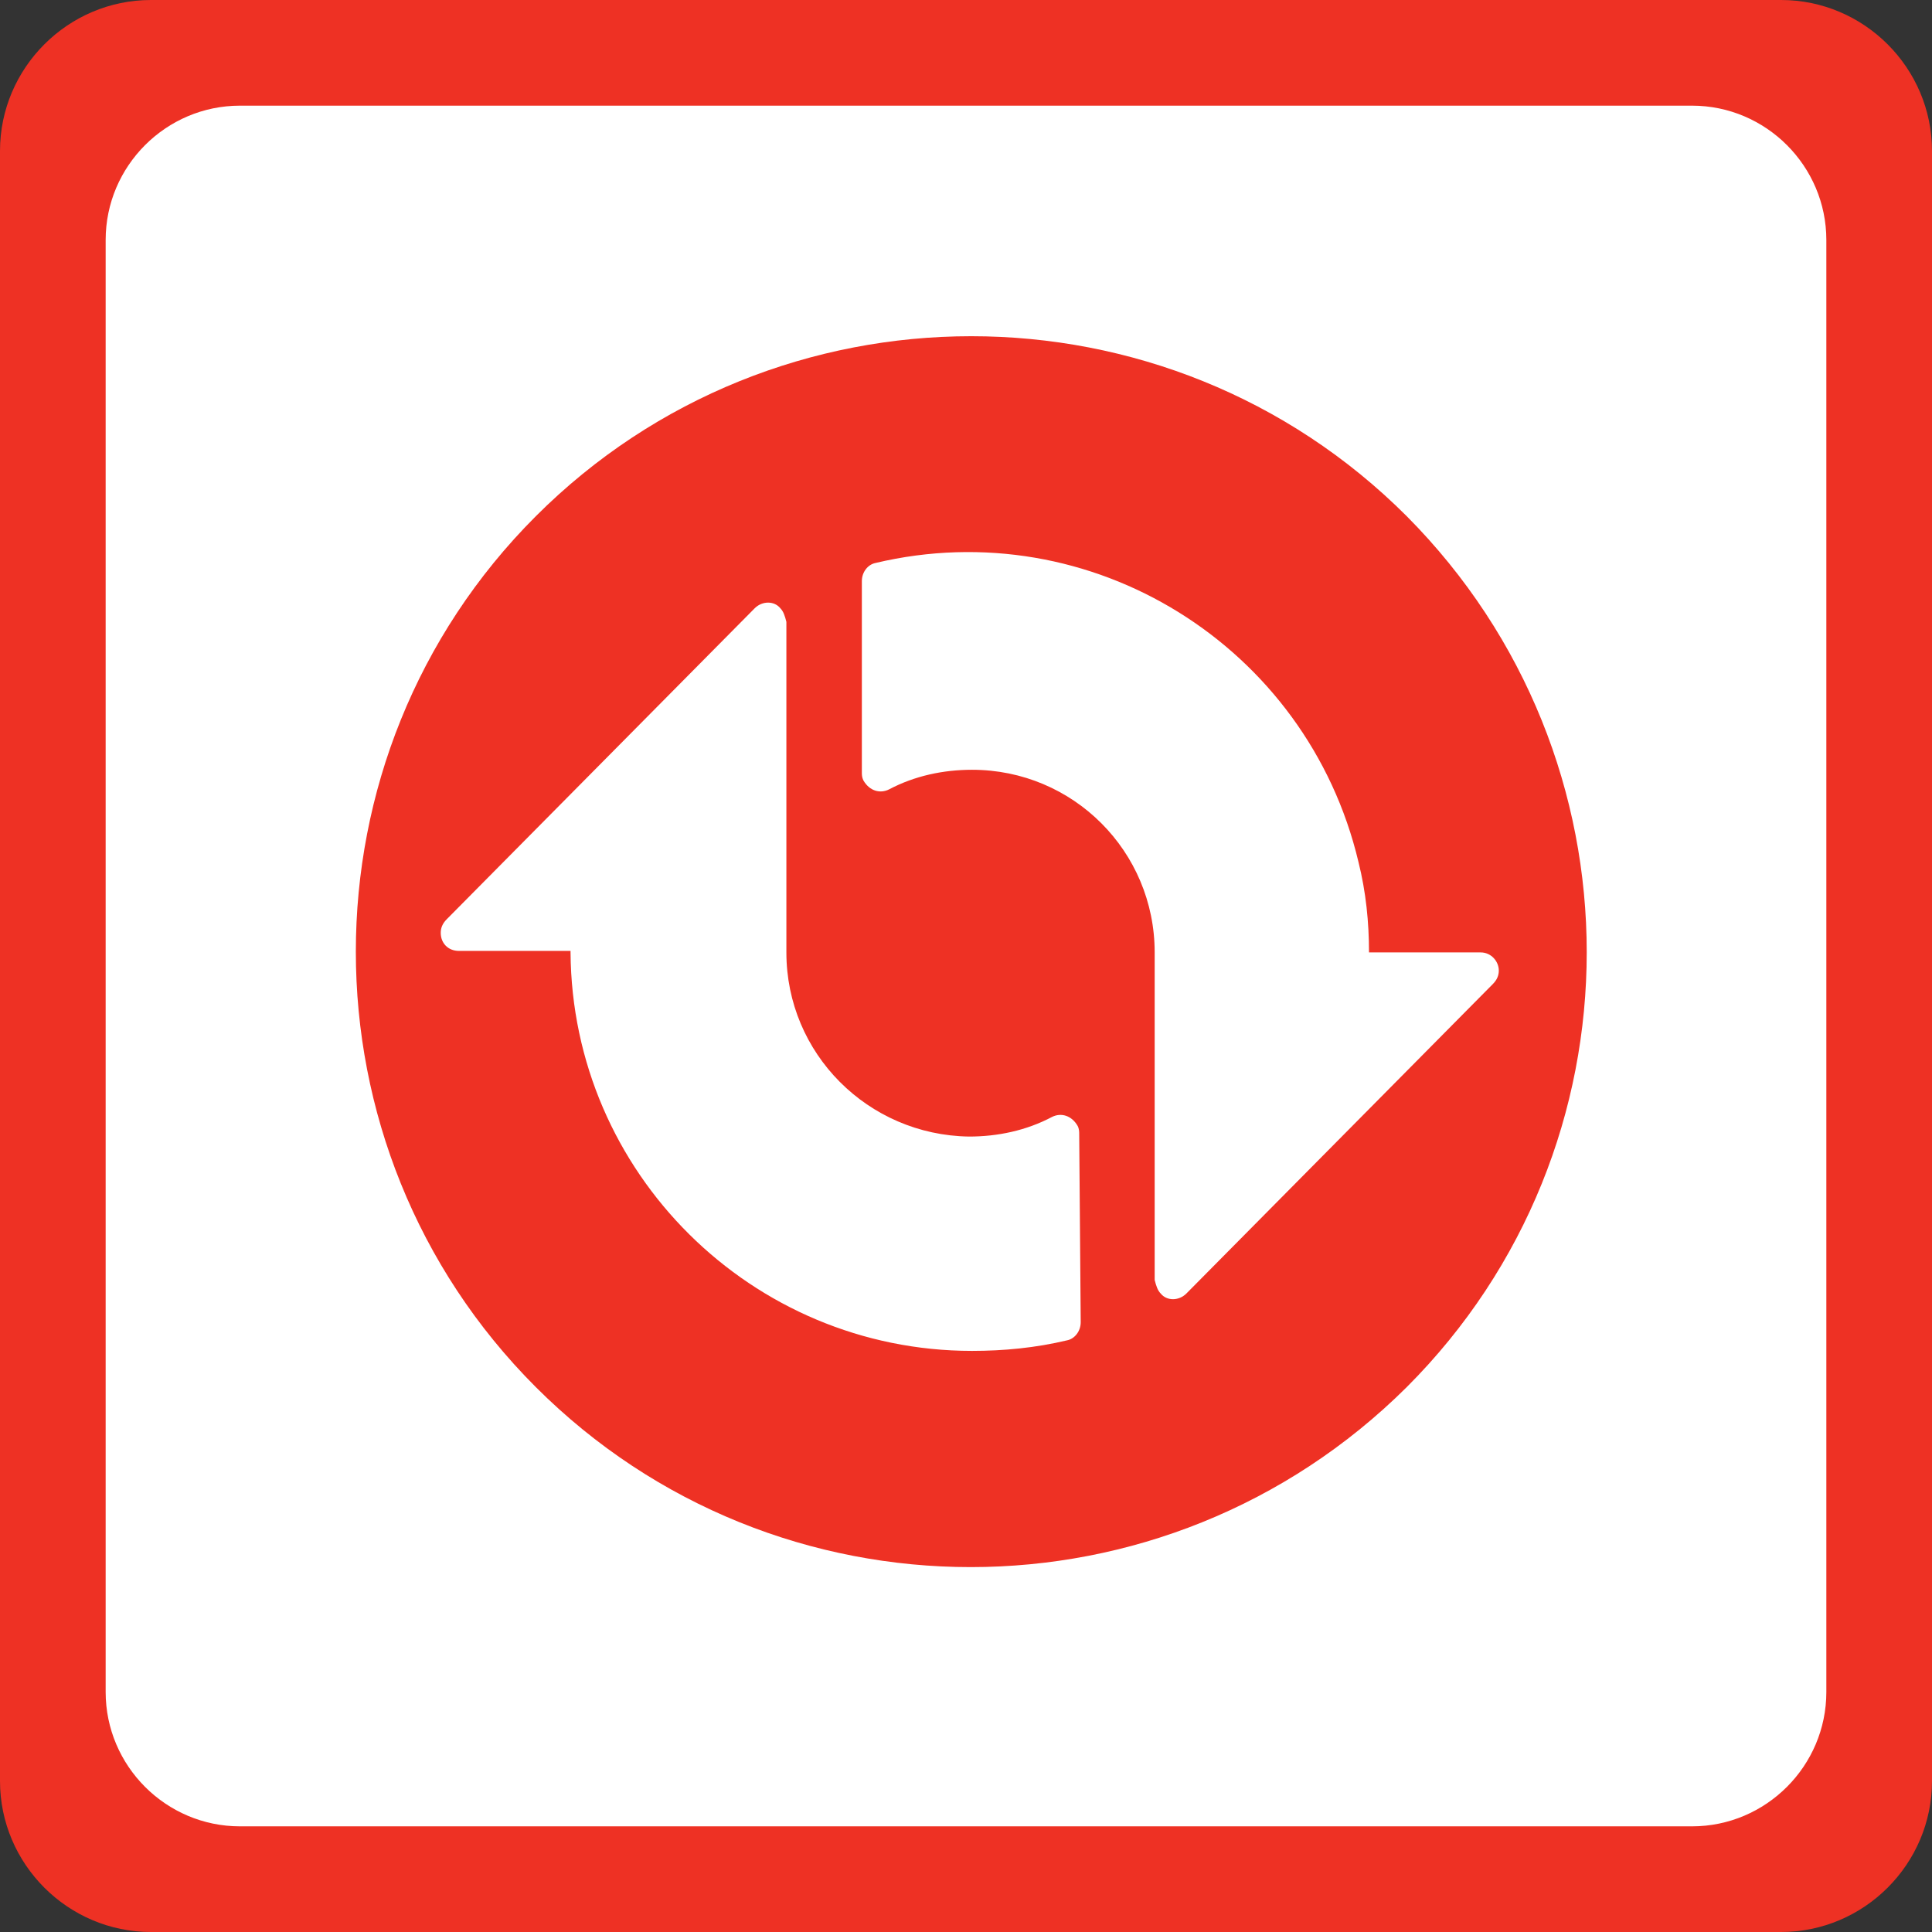
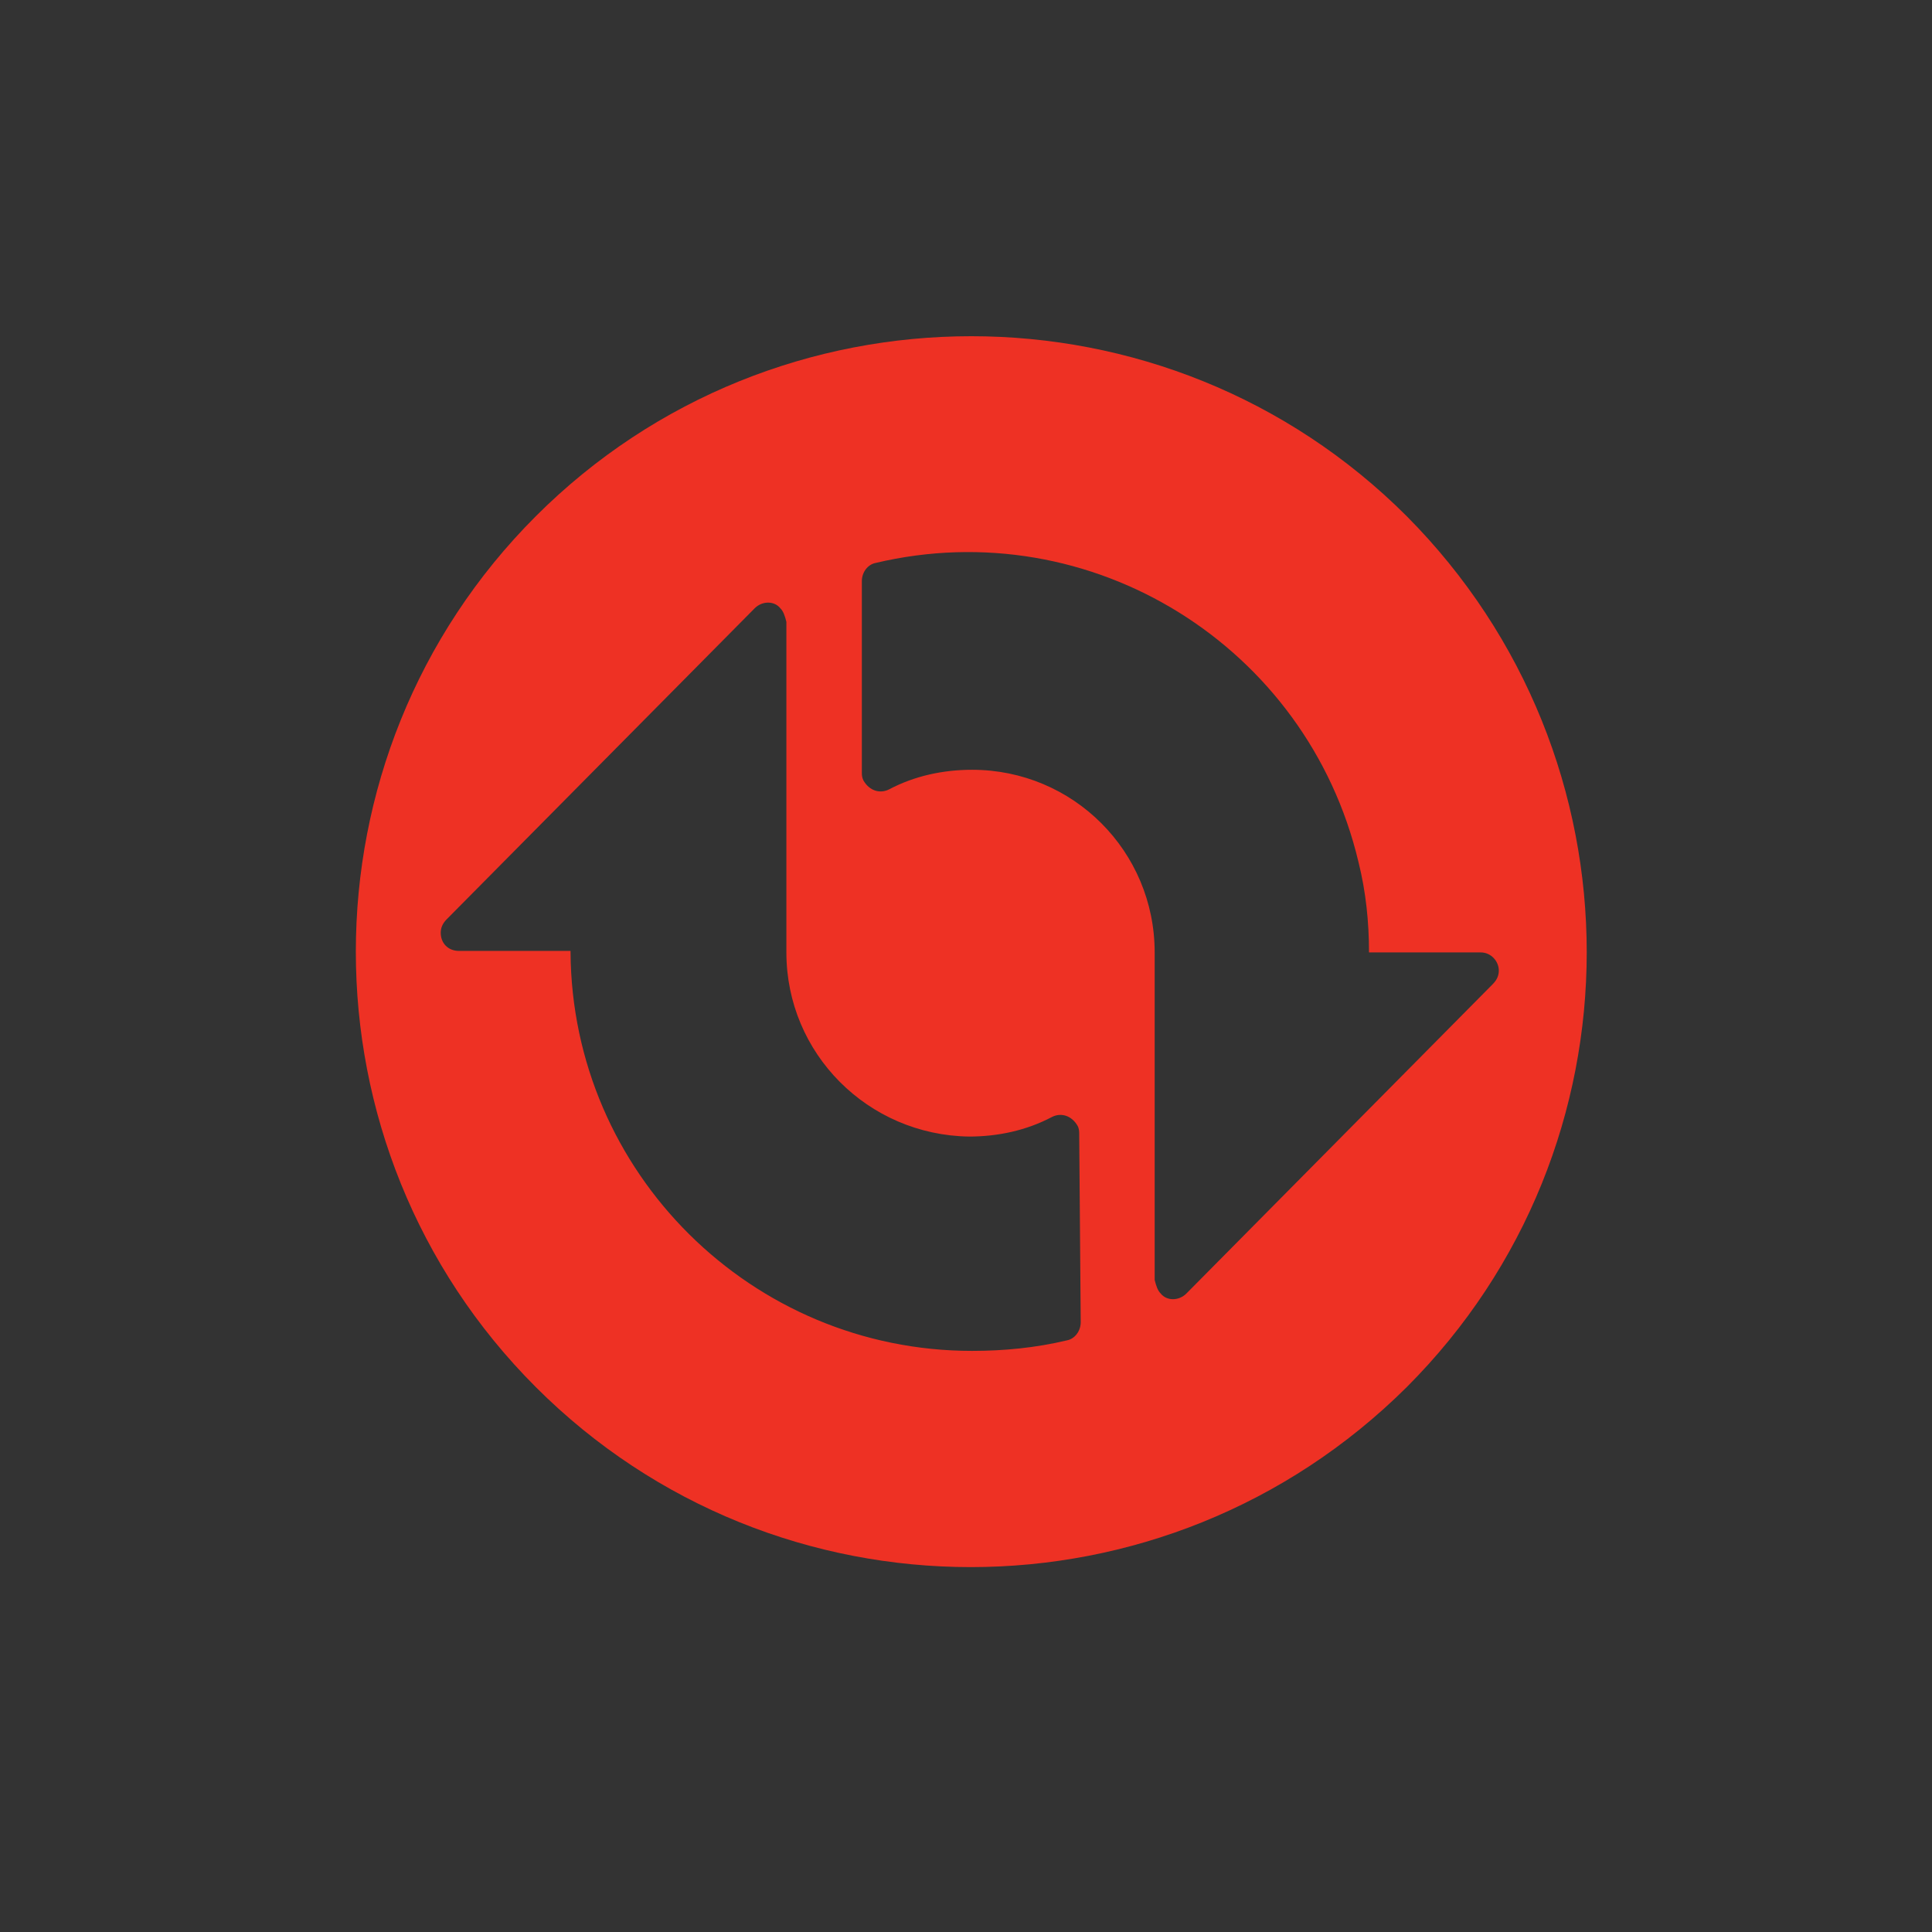
<svg xmlns="http://www.w3.org/2000/svg" enable-background="new 0 0 128 128" height="128" viewBox="0 0 128 128" width="128">
  <rect x="0" y="0" width="128" height="128" fill="#333333" stroke="none" />
-   <path d="m5 6h119v116h-119z" fill="#fff" />
  <g fill="#ee3124">
-     <path d="m118 0h-108c-5.5 0-10 4.5-10 10v108c0 5.5 4.5 10 10 10h108c5.5 0 10-4.5 10-10v-108c0-5.5-4.5-10-10-10zm3 112.1c0 4.9-4 8.9-8.9 8.9h-96.2c-4.9 0-8.9-4-8.9-8.9v-96.2c0-4.9 4-8.9 8.9-8.9h96.2c4.9 0 8.9 4 8.9 8.9z" />
    <path d="m93.2 34.2c-15.9-15.9-41.8-15.9-57.7 0s-15.9 41.8 0 57.7 41.7 15.9 57.7 0c15.9-15.9 15.9-41.7 0-57.7zm-21.6 53.4c0 .6-.4 1.1-.9 1.2-2.1.5-4.2.7-6.3.7-14.6 0-26.5-11.8-26.6-26.4v-.1h-7.4c-.7 0-1.2-.5-1.2-1.2 0-.3.1-.6.4-.9l20.4-20.6c.5-.5 1.3-.5 1.7 0 .2.2.3.5.4.9v21.9c0 6.7 5.4 12.1 12.1 12.2 1.9 0 3.8-.4 5.5-1.3.6-.3 1.3-.1 1.7.6.1.2.1.4.1.5zm7-1.9c-.5.5-1.3.5-1.7 0-.2-.2-.3-.5-.4-.9v-21.7c0-6.7-5.4-12.1-12.1-12.1-1.9 0-3.8.4-5.5 1.3-.6.3-1.3.1-1.7-.6-.1-.2-.1-.4-.1-.5v-12.7c0-.6.4-1.1.9-1.2 14.3-3.4 28.6 5.5 32 19.8.5 2 .7 4 .7 6h7.4c.7 0 1.2.6 1.2 1.2 0 .3-.1.6-.4.9z" />
  </g>
</svg>